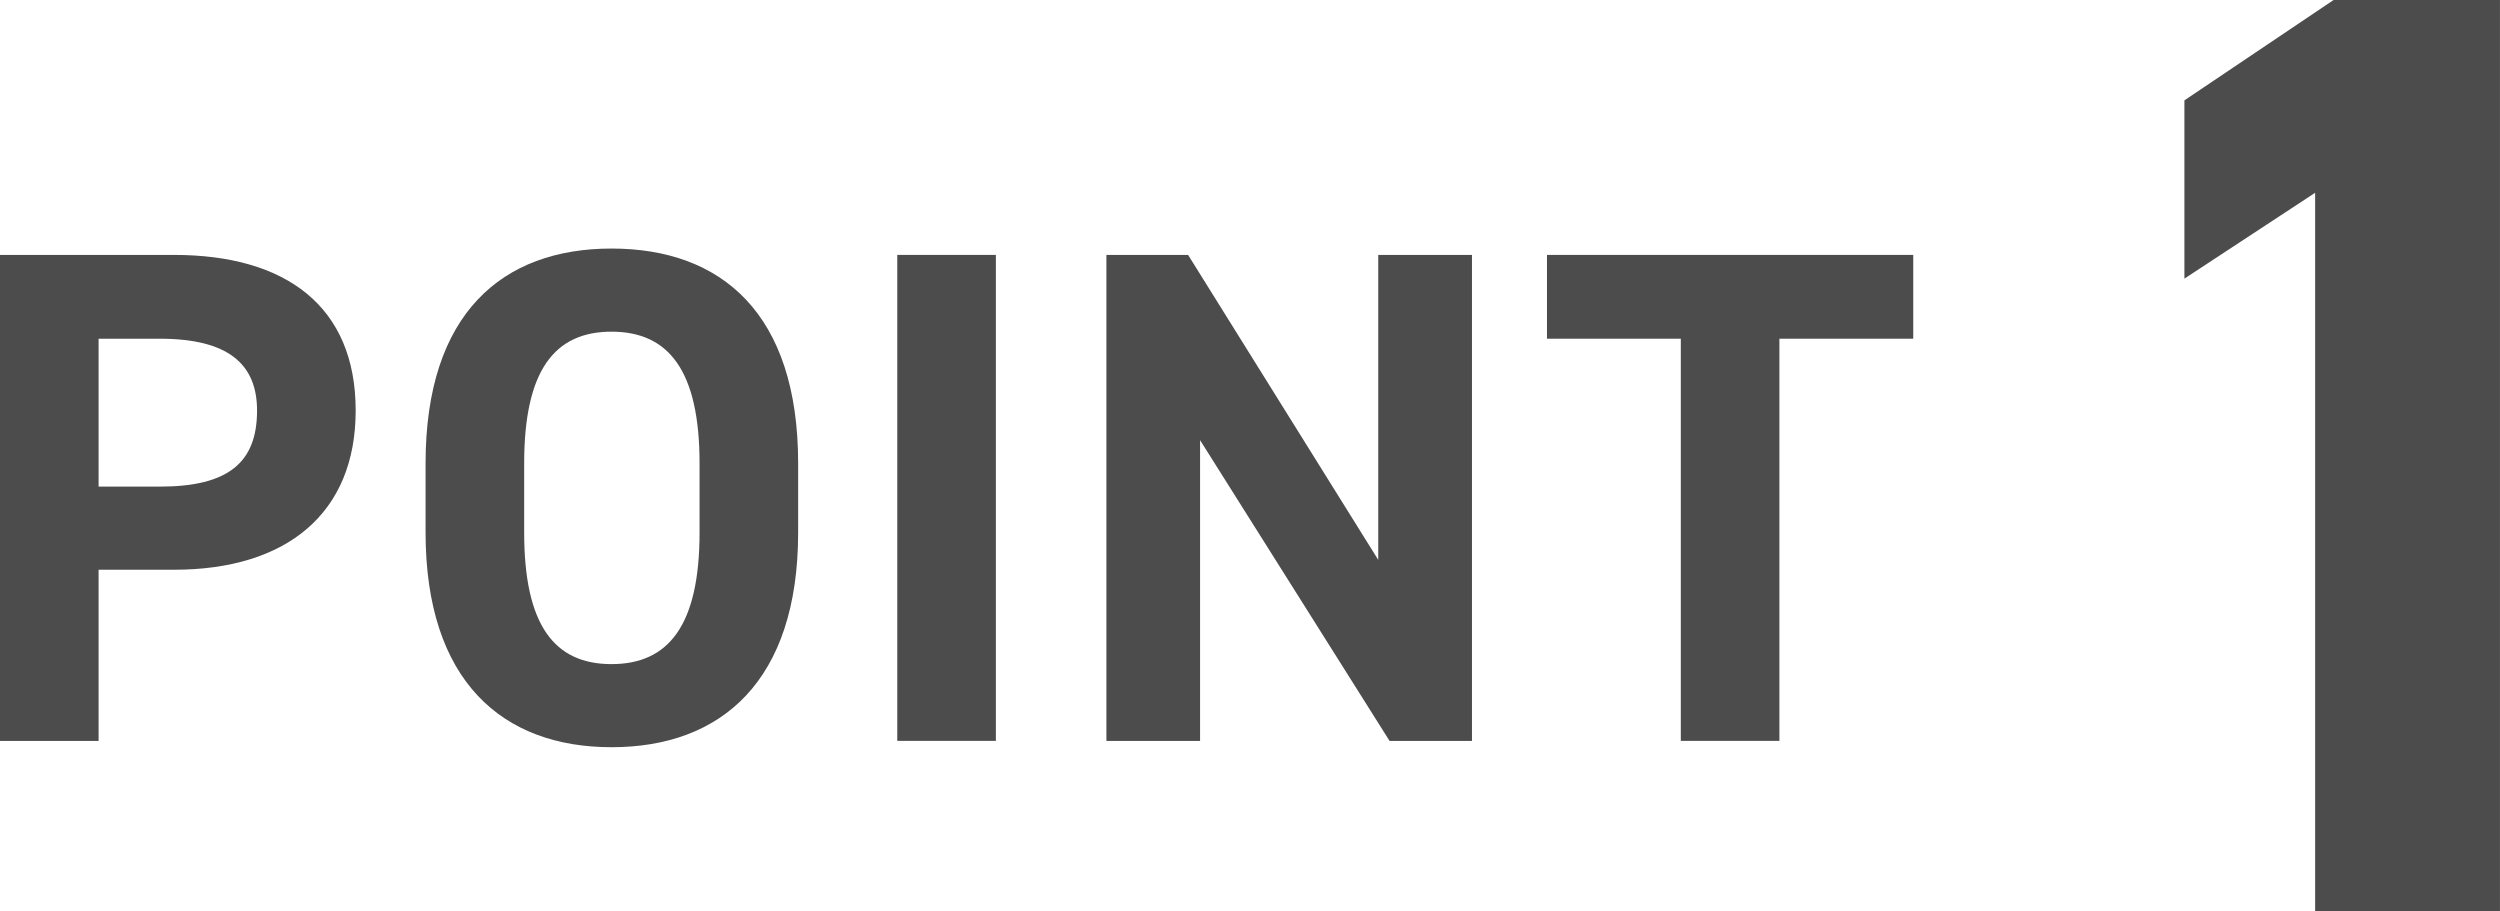
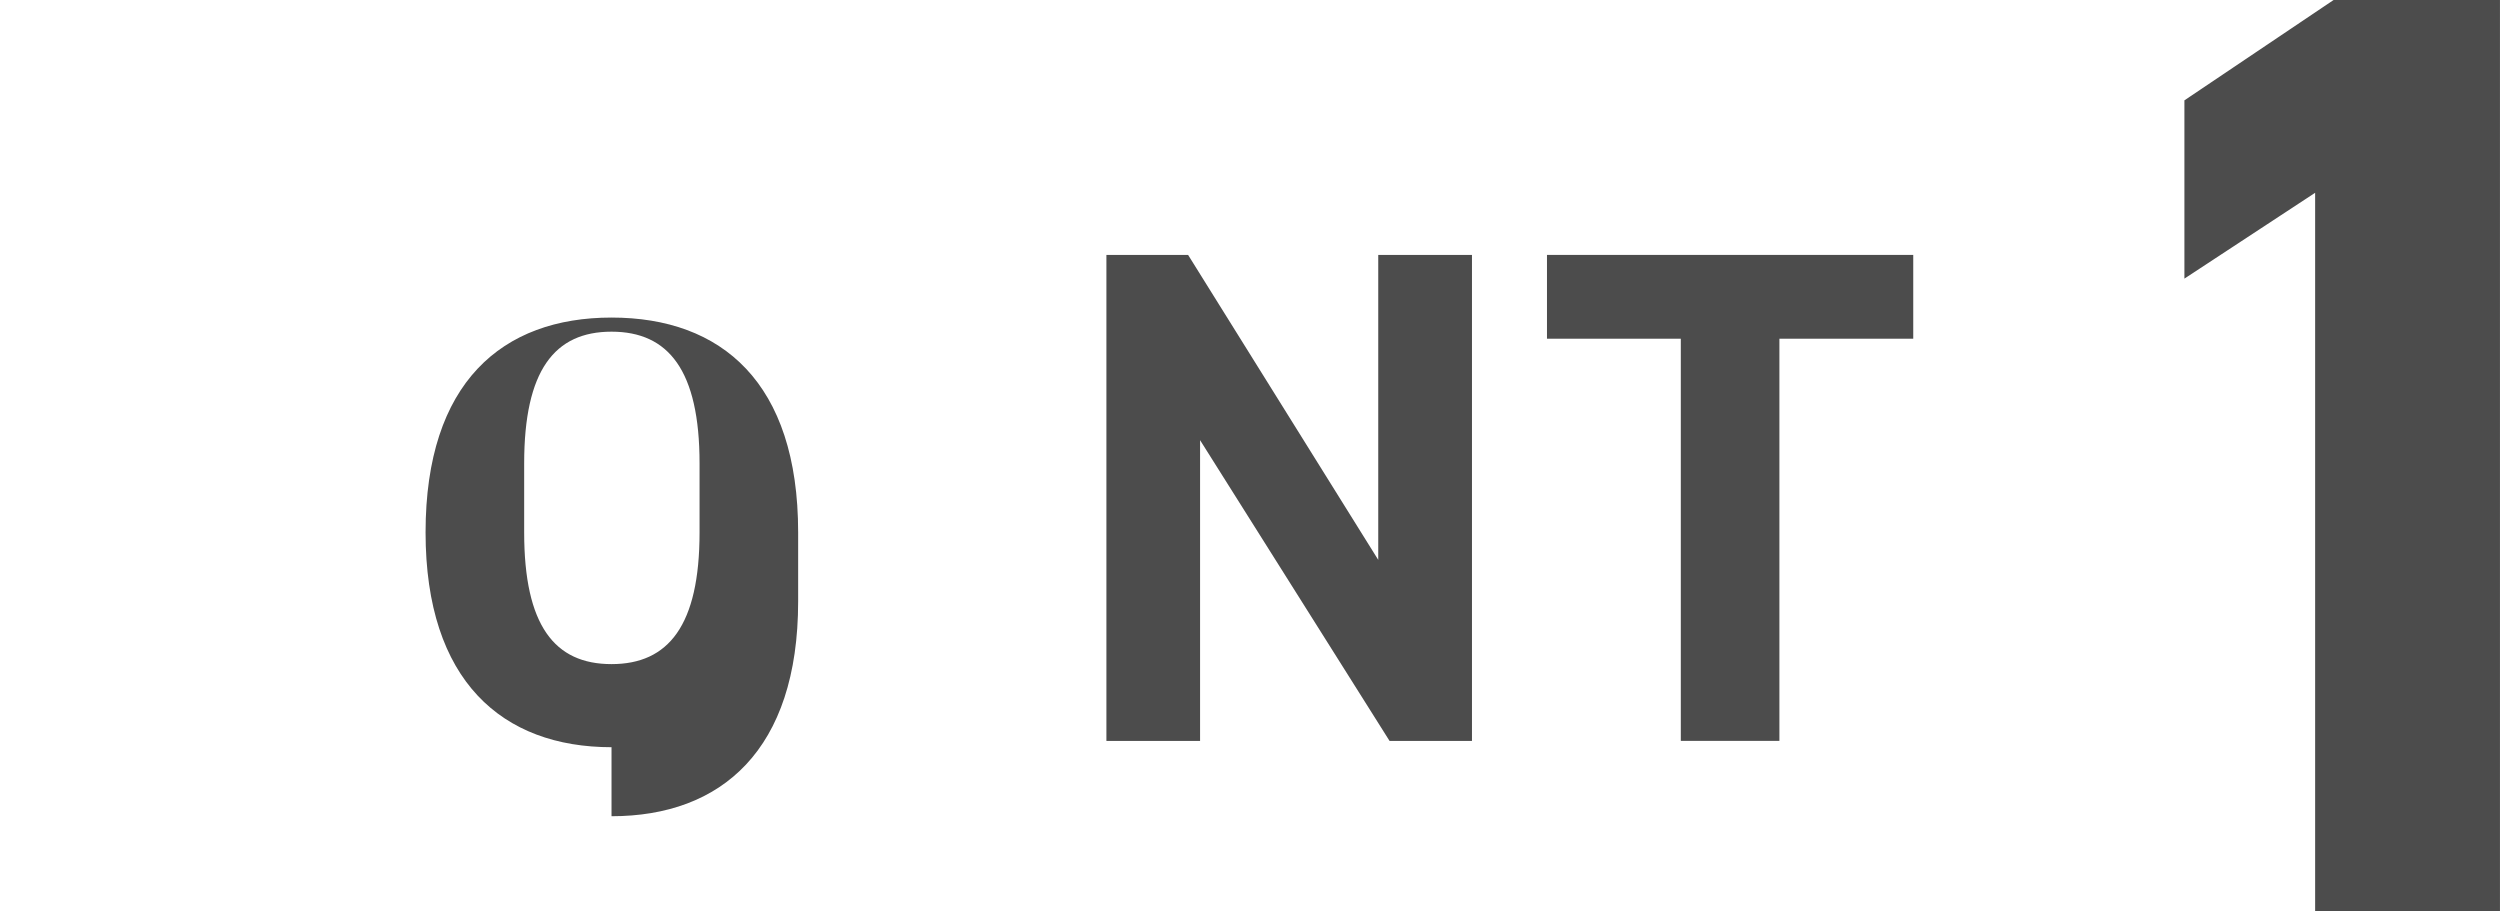
<svg xmlns="http://www.w3.org/2000/svg" id="_レイヤー_2" viewBox="0 0 85.197 31.049">
  <defs>
    <style>.cls-1{fill:#4c4c4c;}</style>
  </defs>
  <g id="design">
    <path class="cls-1" d="M85.197,31.049h-6.3V6.57l-4.455,2.925V3.42l5.084-3.42h5.67v31.049Z" />
-     <path class="cls-1" d="M3.36,19.416v5.833H0V8.687h5.928c3.816,0,6.193,1.752,6.193,5.304,0,3.504-2.353,5.425-6.193,5.425h-2.568ZM5.448,16.583c2.328,0,3.312-.816,3.312-2.592,0-1.584-.984-2.448-3.312-2.448h-2.088v5.04h2.088Z" />
-     <path class="cls-1" d="M20.84,25.464c-3.721,0-6.337-2.256-6.337-7.321v-2.352c0-5.113,2.616-7.321,6.337-7.321,3.744,0,6.36,2.208,6.36,7.321v2.352c0,5.064-2.616,7.321-6.36,7.321ZM17.863,18.144c0,3.168,1.032,4.488,2.977,4.488,1.944,0,3-1.32,3-4.488v-2.352c0-3.168-1.056-4.489-3-4.489-1.944,0-2.977,1.32-2.977,4.489v2.352Z" />
-     <path class="cls-1" d="M33.938,25.248h-3.36V8.687h3.36v16.562Z" />
+     <path class="cls-1" d="M20.84,25.464c-3.721,0-6.337-2.256-6.337-7.321c0-5.113,2.616-7.321,6.337-7.321,3.744,0,6.36,2.208,6.36,7.321v2.352c0,5.064-2.616,7.321-6.36,7.321ZM17.863,18.144c0,3.168,1.032,4.488,2.977,4.488,1.944,0,3-1.32,3-4.488v-2.352c0-3.168-1.056-4.489-3-4.489-1.944,0-2.977,1.32-2.977,4.489v2.352Z" />
    <path class="cls-1" d="M50.163,8.687v16.562h-2.809l-6.457-10.249v10.249h-3.192V8.687h2.784l6.48,10.393v-10.393h3.192Z" />
    <path class="cls-1" d="M65.201,8.687v2.856h-4.561v13.705h-3.36v-13.705h-4.561v-2.856h12.481Z" />
  </g>
</svg>